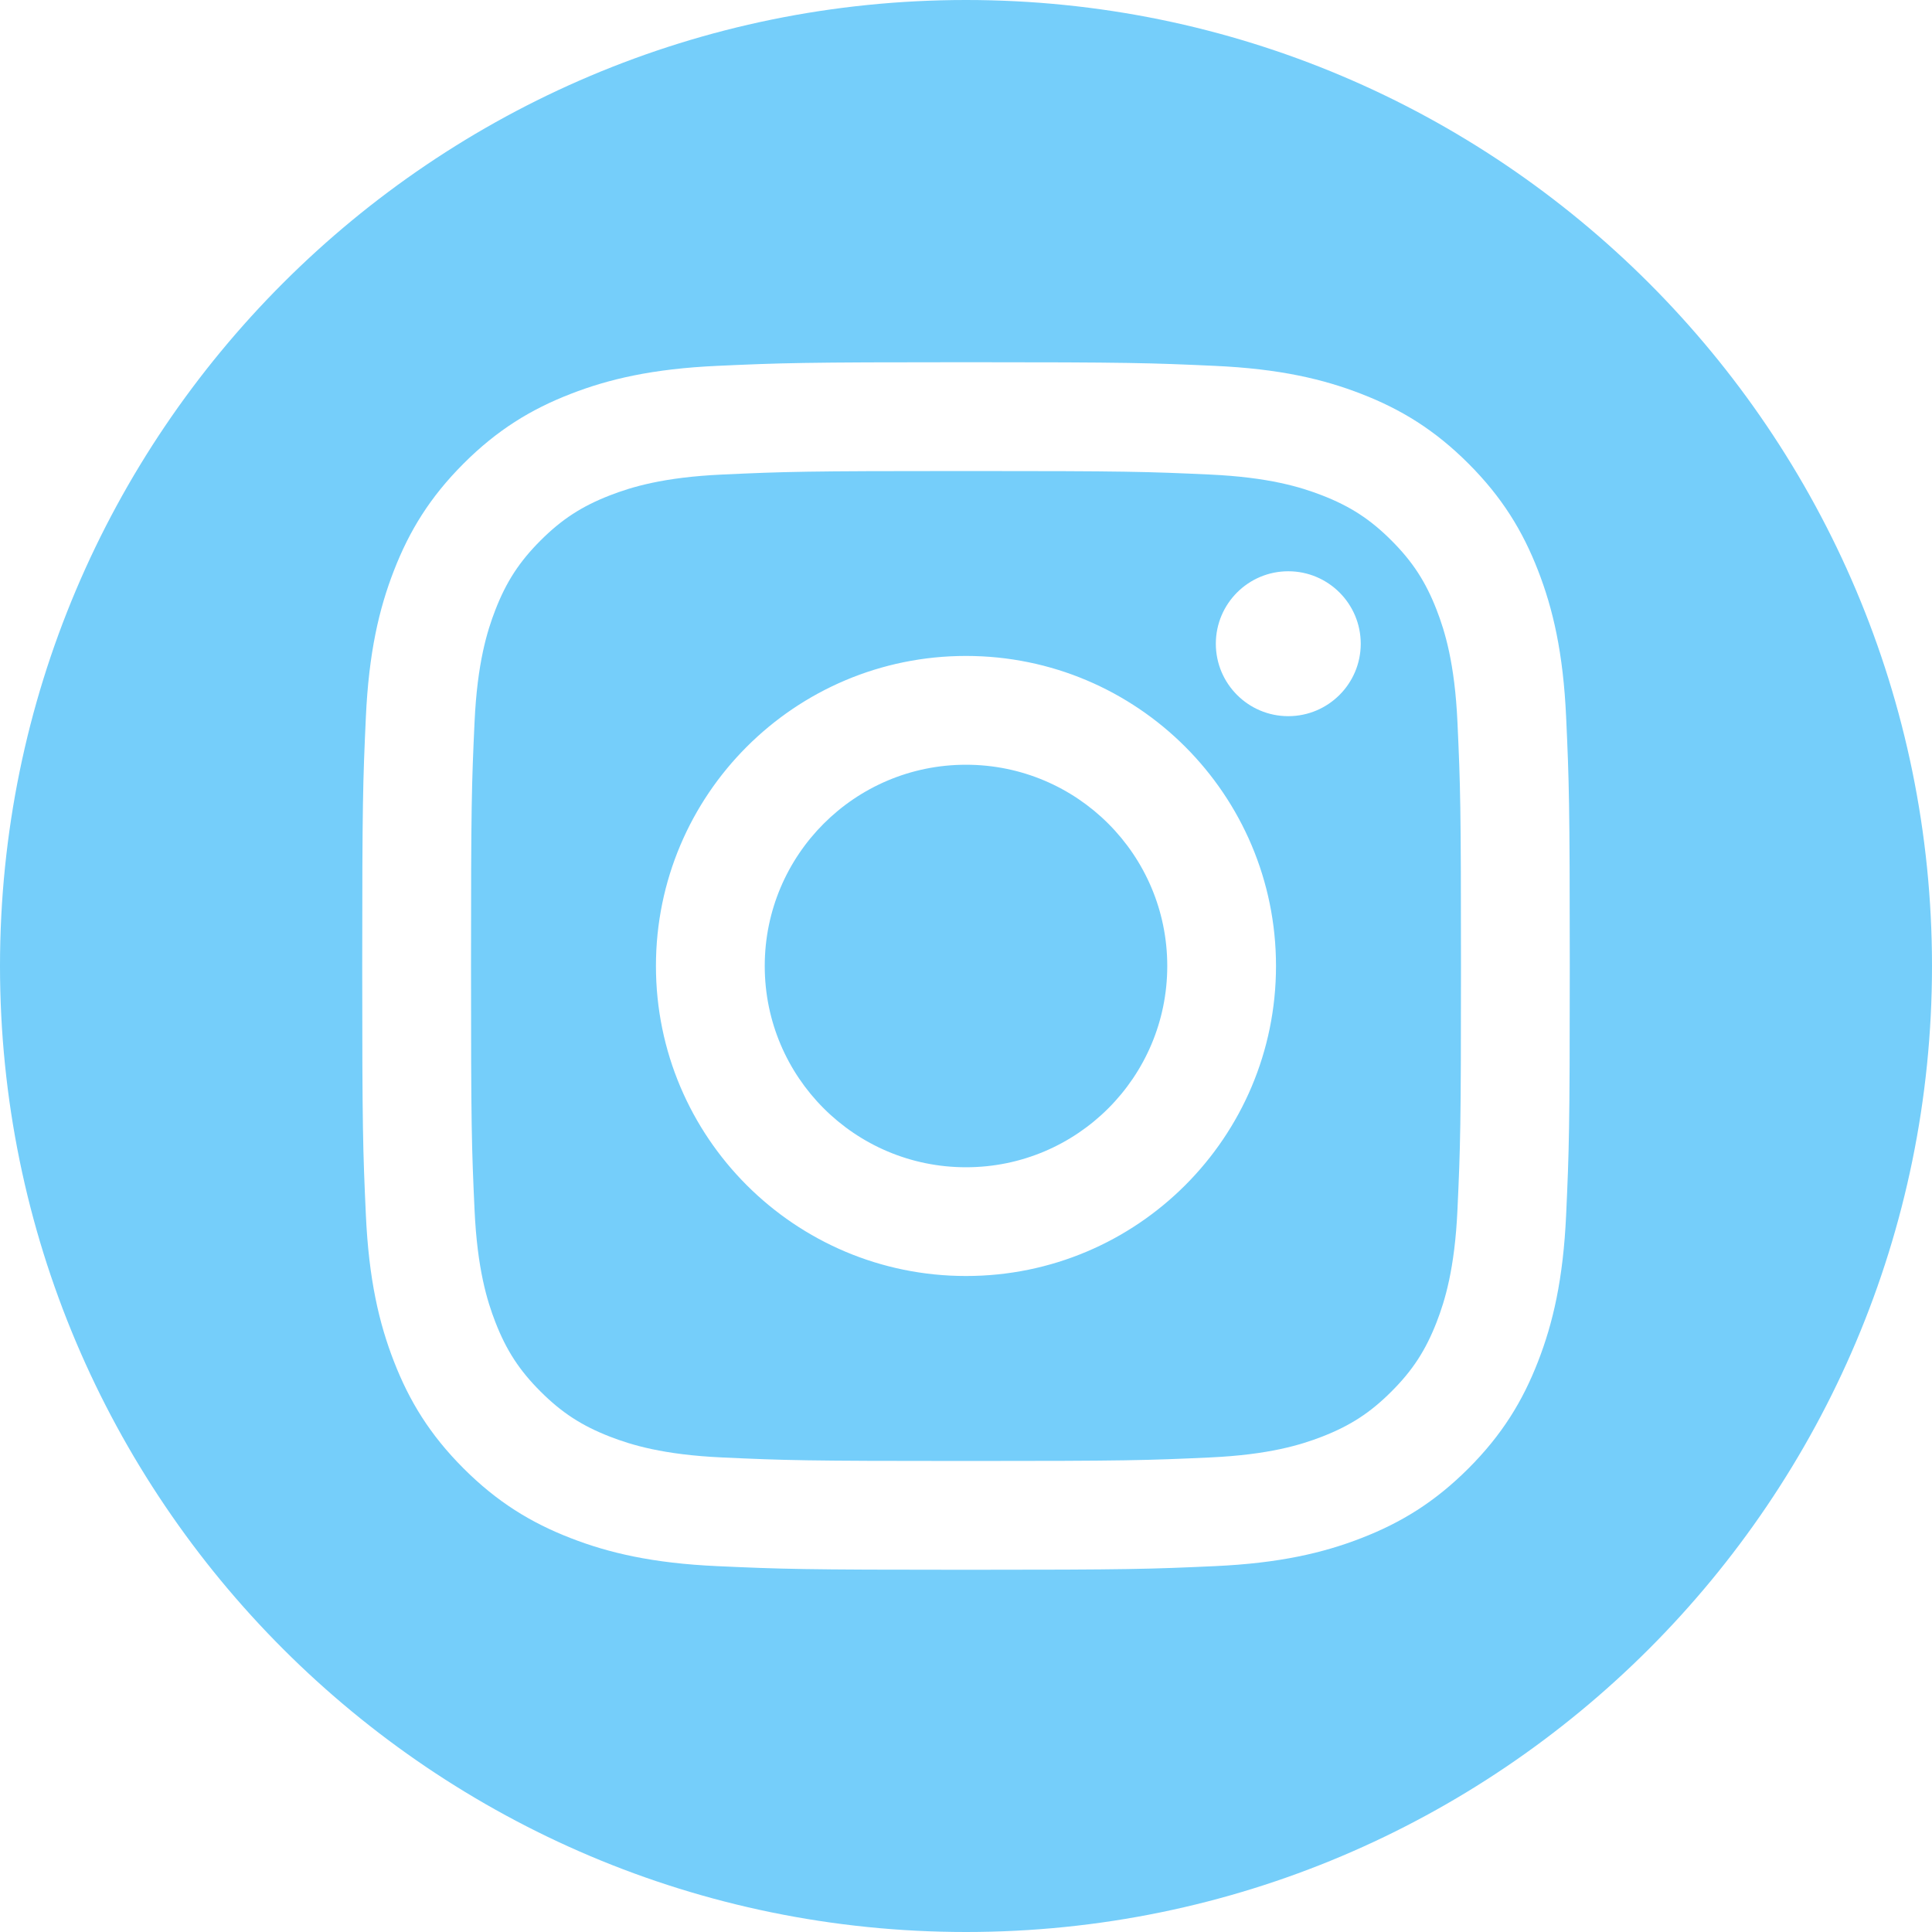
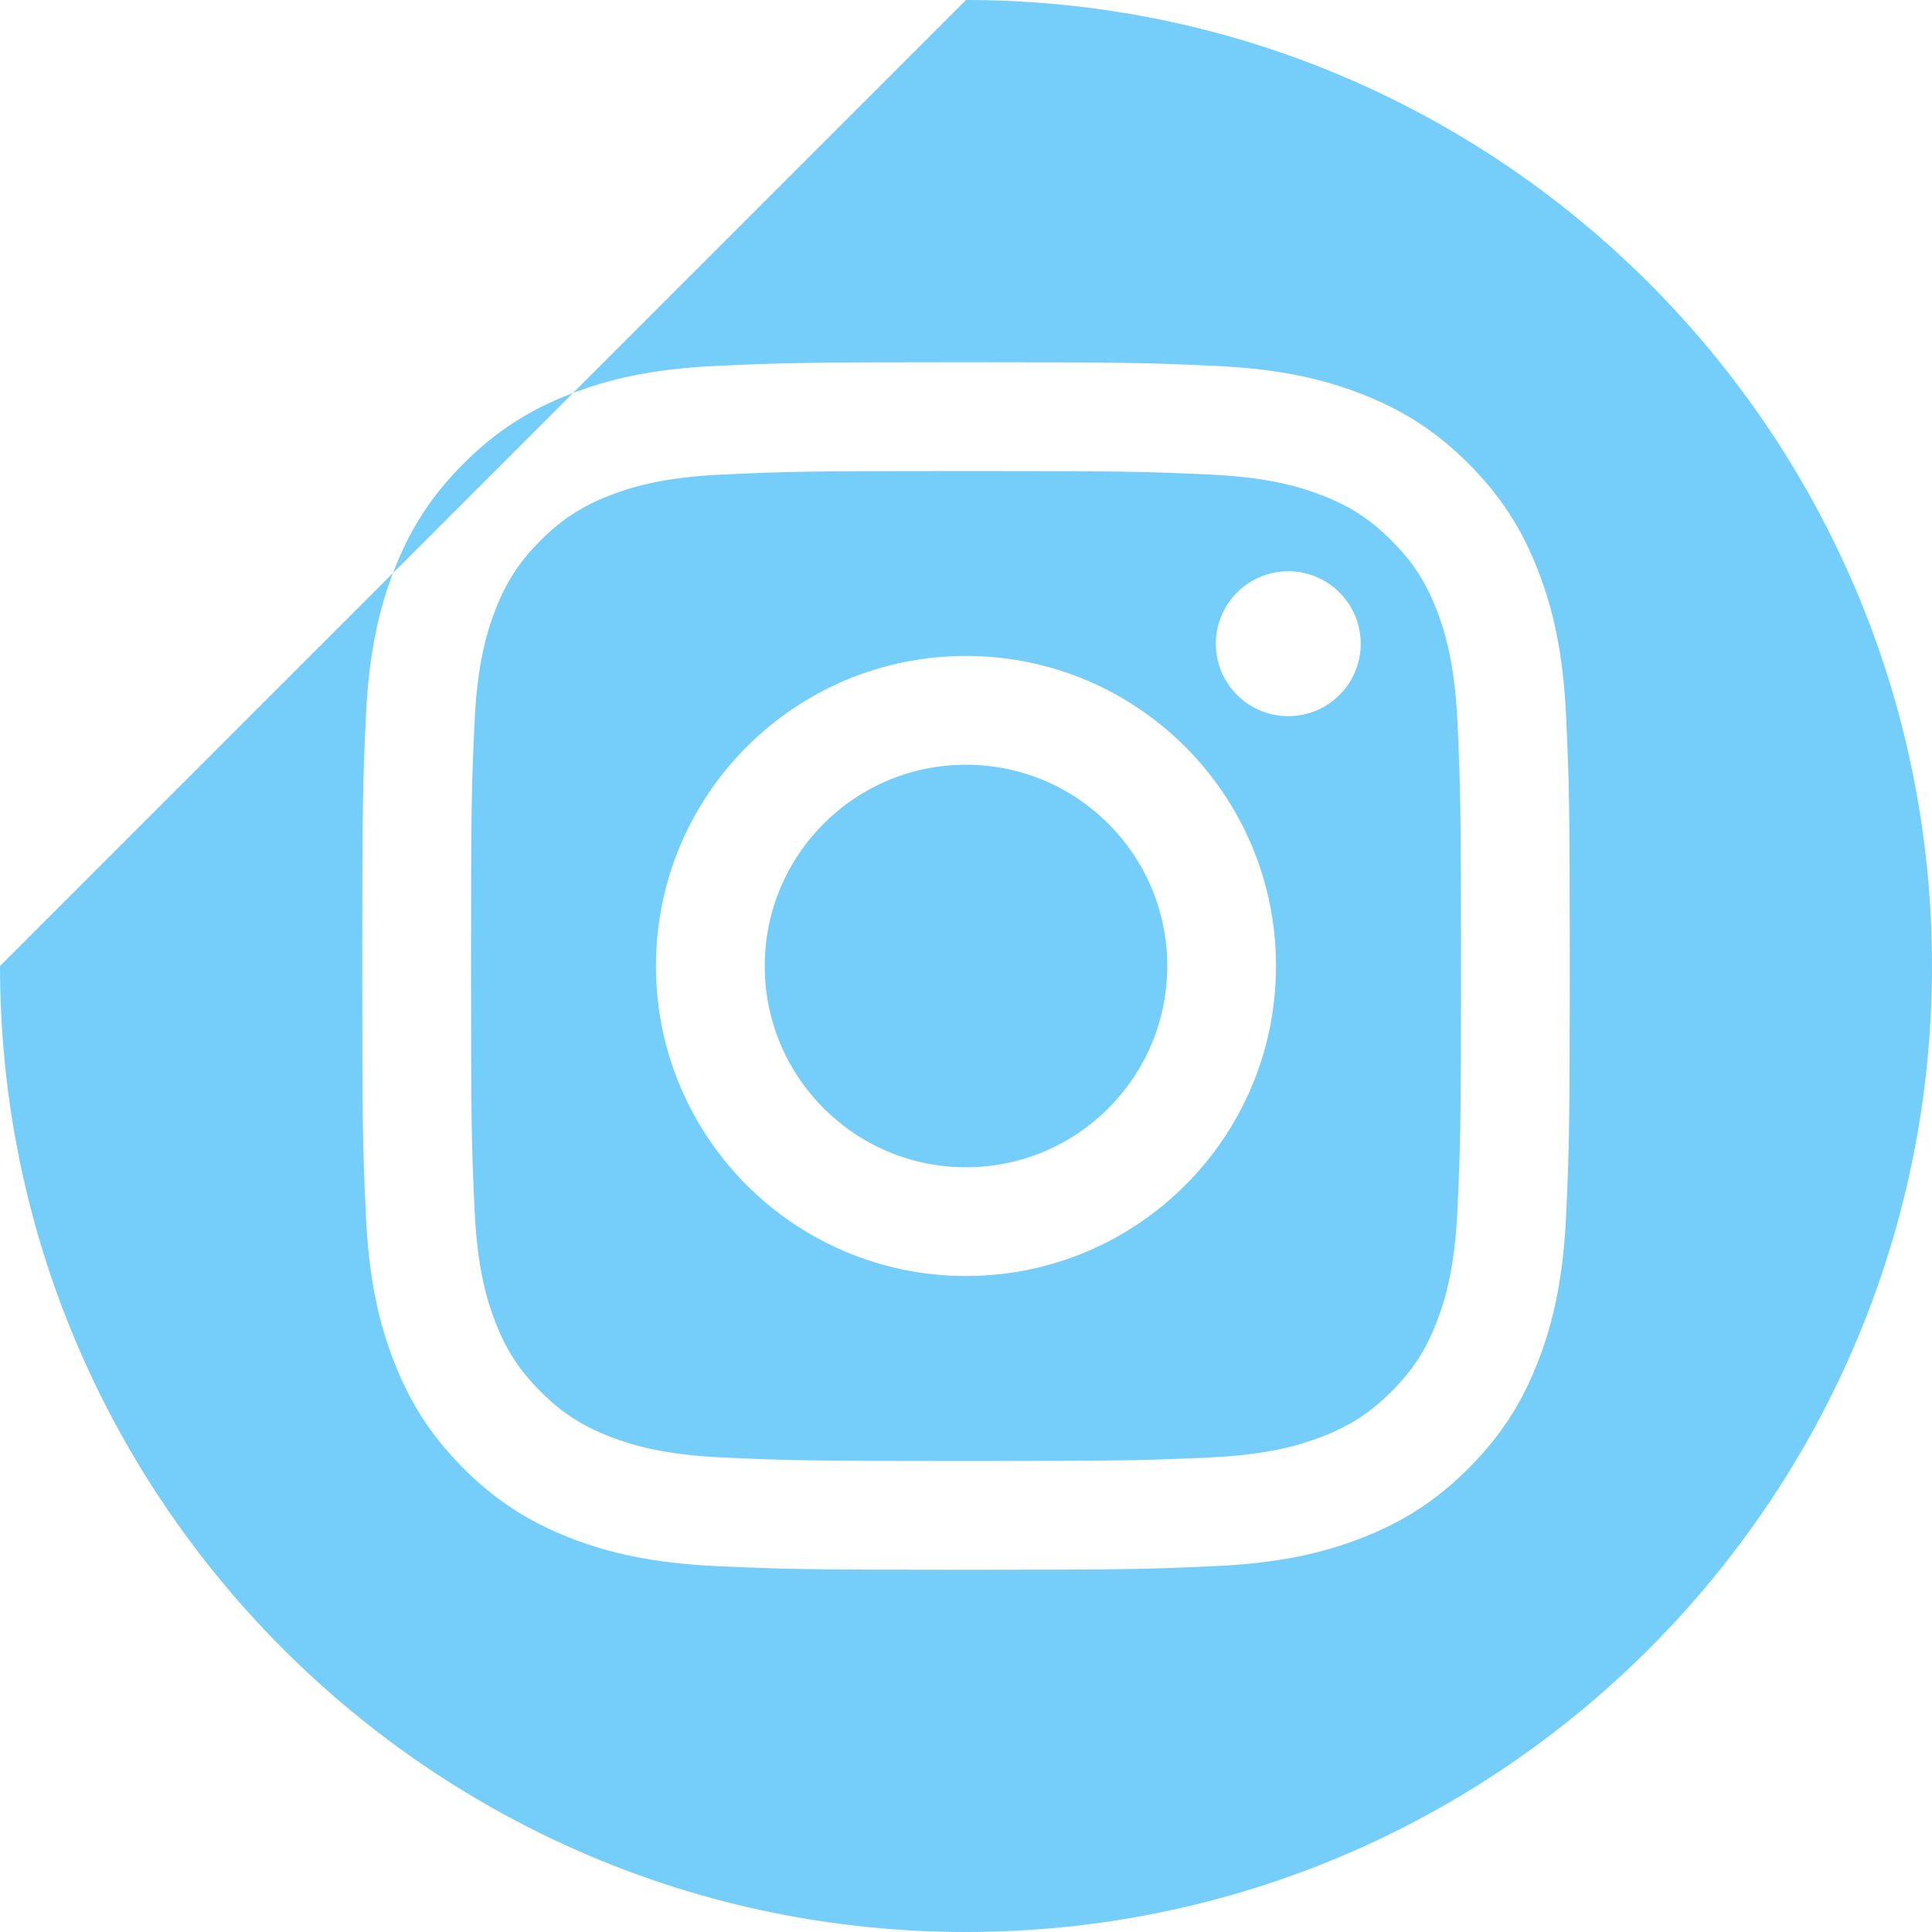
<svg xmlns="http://www.w3.org/2000/svg" viewBox="0 0 35.00 35.00" data-guides="{&quot;vertical&quot;:[],&quot;horizontal&quot;:[]}">
  <defs />
-   <path fill="#75cefa" stroke="none" fill-opacity="1" stroke-width="1" stroke-opacity="1" clip-rule="evenodd" fill-rule="evenodd" stroke-linejoin="round" stroke-miterlimit="2" id="tSvg130f03933a7" title="Path 2" d="M17.5 0C27.159 0 35 7.841 35 17.5C35 27.159 27.159 35 17.5 35C7.841 35 0 27.159 0 17.5C0 7.841 7.841 0 17.5 0ZM17.5 6.562C14.53 6.562 14.157 6.575 12.991 6.628C11.826 6.681 11.031 6.866 10.335 7.137C9.616 7.416 9.006 7.79 8.398 8.398C7.79 9.006 7.416 9.616 7.137 10.335C6.866 11.031 6.681 11.826 6.628 12.991C6.575 14.157 6.562 14.53 6.562 17.5C6.562 20.47 6.575 20.843 6.628 22.009C6.681 23.174 6.866 23.969 7.137 24.665C7.416 25.384 7.79 25.994 8.398 26.602C9.006 27.21 9.616 27.584 10.335 27.863C11.031 28.134 11.826 28.319 12.991 28.372C14.157 28.425 14.53 28.438 17.5 28.438C20.47 28.438 20.843 28.425 22.009 28.372C23.174 28.319 23.969 28.134 24.665 27.863C25.384 27.584 25.994 27.21 26.602 26.602C27.21 25.994 27.584 25.384 27.863 24.665C28.134 23.969 28.319 23.174 28.372 22.009C28.425 20.843 28.438 20.47 28.438 17.5C28.438 14.53 28.425 14.157 28.372 12.991C28.319 11.826 28.134 11.031 27.863 10.335C27.584 9.616 27.21 9.006 26.602 8.398C25.994 7.79 25.384 7.416 24.665 7.137C23.969 6.866 23.174 6.681 22.009 6.628C20.843 6.575 20.47 6.562 17.5 6.562ZM17.5 8.533C20.421 8.533 20.766 8.544 21.92 8.597C22.986 8.646 23.565 8.824 23.951 8.974C24.461 9.172 24.826 9.409 25.208 9.792C25.591 10.175 25.828 10.539 26.026 11.049C26.176 11.435 26.354 12.014 26.403 13.08C26.456 14.234 26.467 14.579 26.467 17.5C26.467 20.421 26.456 20.766 26.403 21.92C26.354 22.986 26.176 23.565 26.026 23.951C25.828 24.461 25.591 24.826 25.208 25.208C24.826 25.591 24.461 25.828 23.951 26.026C23.565 26.176 22.986 26.354 21.92 26.403C20.767 26.456 20.421 26.467 17.5 26.467C14.579 26.467 14.233 26.456 13.08 26.403C12.014 26.354 11.435 26.176 11.049 26.026C10.539 25.828 10.175 25.591 9.792 25.208C9.409 24.826 9.172 24.461 8.974 23.951C8.824 23.565 8.646 22.986 8.597 21.92C8.544 20.766 8.533 20.421 8.533 17.5C8.533 14.579 8.544 14.234 8.597 13.08C8.646 12.014 8.824 11.435 8.974 11.049C9.172 10.539 9.409 10.175 9.792 9.792C10.175 9.409 10.539 9.172 11.049 8.974C11.435 8.824 12.014 8.646 13.08 8.597C14.234 8.544 14.579 8.533 17.5 8.533ZM17.5 11.883C14.398 11.883 11.883 14.398 11.883 17.5C11.883 20.602 14.398 23.116 17.5 23.116C20.602 23.116 23.116 20.602 23.116 17.5C23.116 14.398 20.602 11.883 17.5 11.883ZM17.5 21.146C15.486 21.146 13.854 19.514 13.854 17.5C13.854 15.486 15.486 13.854 17.5 13.854C19.514 13.854 21.146 15.486 21.146 17.5C21.146 19.514 19.514 21.146 17.5 21.146ZM24.651 11.662C24.651 12.386 24.063 12.974 23.338 12.974C22.614 12.974 22.026 12.386 22.026 11.662C22.026 10.937 22.614 10.349 23.338 10.349C24.063 10.349 24.651 10.937 24.651 11.662Z" />
+   <path fill="#75cefa" stroke="none" fill-opacity="1" stroke-width="1" stroke-opacity="1" clip-rule="evenodd" fill-rule="evenodd" stroke-linejoin="round" stroke-miterlimit="2" id="tSvg130f03933a7" title="Path 2" d="M17.5 0C27.159 0 35 7.841 35 17.5C35 27.159 27.159 35 17.5 35C7.841 35 0 27.159 0 17.5ZM17.5 6.562C14.53 6.562 14.157 6.575 12.991 6.628C11.826 6.681 11.031 6.866 10.335 7.137C9.616 7.416 9.006 7.79 8.398 8.398C7.79 9.006 7.416 9.616 7.137 10.335C6.866 11.031 6.681 11.826 6.628 12.991C6.575 14.157 6.562 14.53 6.562 17.5C6.562 20.47 6.575 20.843 6.628 22.009C6.681 23.174 6.866 23.969 7.137 24.665C7.416 25.384 7.79 25.994 8.398 26.602C9.006 27.21 9.616 27.584 10.335 27.863C11.031 28.134 11.826 28.319 12.991 28.372C14.157 28.425 14.53 28.438 17.5 28.438C20.47 28.438 20.843 28.425 22.009 28.372C23.174 28.319 23.969 28.134 24.665 27.863C25.384 27.584 25.994 27.21 26.602 26.602C27.21 25.994 27.584 25.384 27.863 24.665C28.134 23.969 28.319 23.174 28.372 22.009C28.425 20.843 28.438 20.47 28.438 17.5C28.438 14.53 28.425 14.157 28.372 12.991C28.319 11.826 28.134 11.031 27.863 10.335C27.584 9.616 27.21 9.006 26.602 8.398C25.994 7.79 25.384 7.416 24.665 7.137C23.969 6.866 23.174 6.681 22.009 6.628C20.843 6.575 20.47 6.562 17.5 6.562ZM17.5 8.533C20.421 8.533 20.766 8.544 21.92 8.597C22.986 8.646 23.565 8.824 23.951 8.974C24.461 9.172 24.826 9.409 25.208 9.792C25.591 10.175 25.828 10.539 26.026 11.049C26.176 11.435 26.354 12.014 26.403 13.08C26.456 14.234 26.467 14.579 26.467 17.5C26.467 20.421 26.456 20.766 26.403 21.92C26.354 22.986 26.176 23.565 26.026 23.951C25.828 24.461 25.591 24.826 25.208 25.208C24.826 25.591 24.461 25.828 23.951 26.026C23.565 26.176 22.986 26.354 21.92 26.403C20.767 26.456 20.421 26.467 17.5 26.467C14.579 26.467 14.233 26.456 13.08 26.403C12.014 26.354 11.435 26.176 11.049 26.026C10.539 25.828 10.175 25.591 9.792 25.208C9.409 24.826 9.172 24.461 8.974 23.951C8.824 23.565 8.646 22.986 8.597 21.92C8.544 20.766 8.533 20.421 8.533 17.5C8.533 14.579 8.544 14.234 8.597 13.08C8.646 12.014 8.824 11.435 8.974 11.049C9.172 10.539 9.409 10.175 9.792 9.792C10.175 9.409 10.539 9.172 11.049 8.974C11.435 8.824 12.014 8.646 13.08 8.597C14.234 8.544 14.579 8.533 17.5 8.533ZM17.5 11.883C14.398 11.883 11.883 14.398 11.883 17.5C11.883 20.602 14.398 23.116 17.5 23.116C20.602 23.116 23.116 20.602 23.116 17.5C23.116 14.398 20.602 11.883 17.5 11.883ZM17.5 21.146C15.486 21.146 13.854 19.514 13.854 17.5C13.854 15.486 15.486 13.854 17.5 13.854C19.514 13.854 21.146 15.486 21.146 17.5C21.146 19.514 19.514 21.146 17.5 21.146ZM24.651 11.662C24.651 12.386 24.063 12.974 23.338 12.974C22.614 12.974 22.026 12.386 22.026 11.662C22.026 10.937 22.614 10.349 23.338 10.349C24.063 10.349 24.651 10.937 24.651 11.662Z" />
</svg>